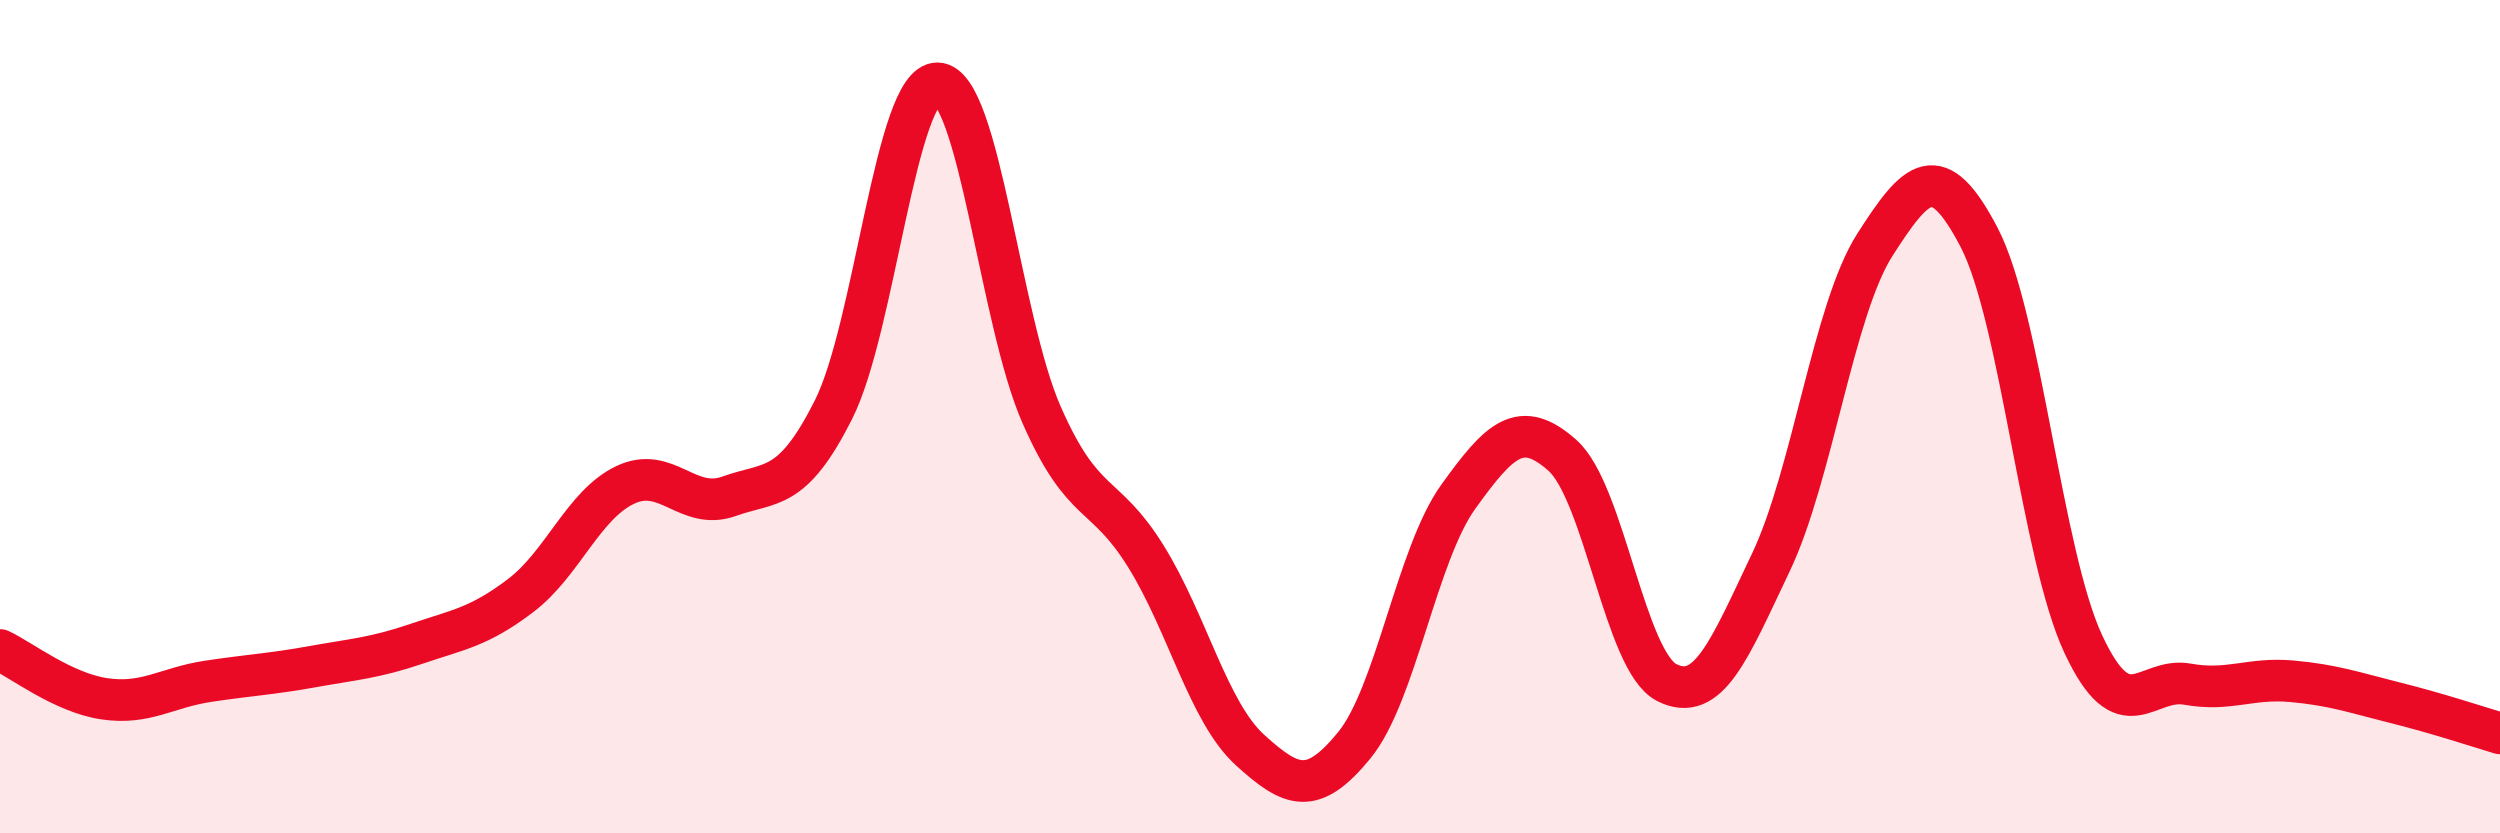
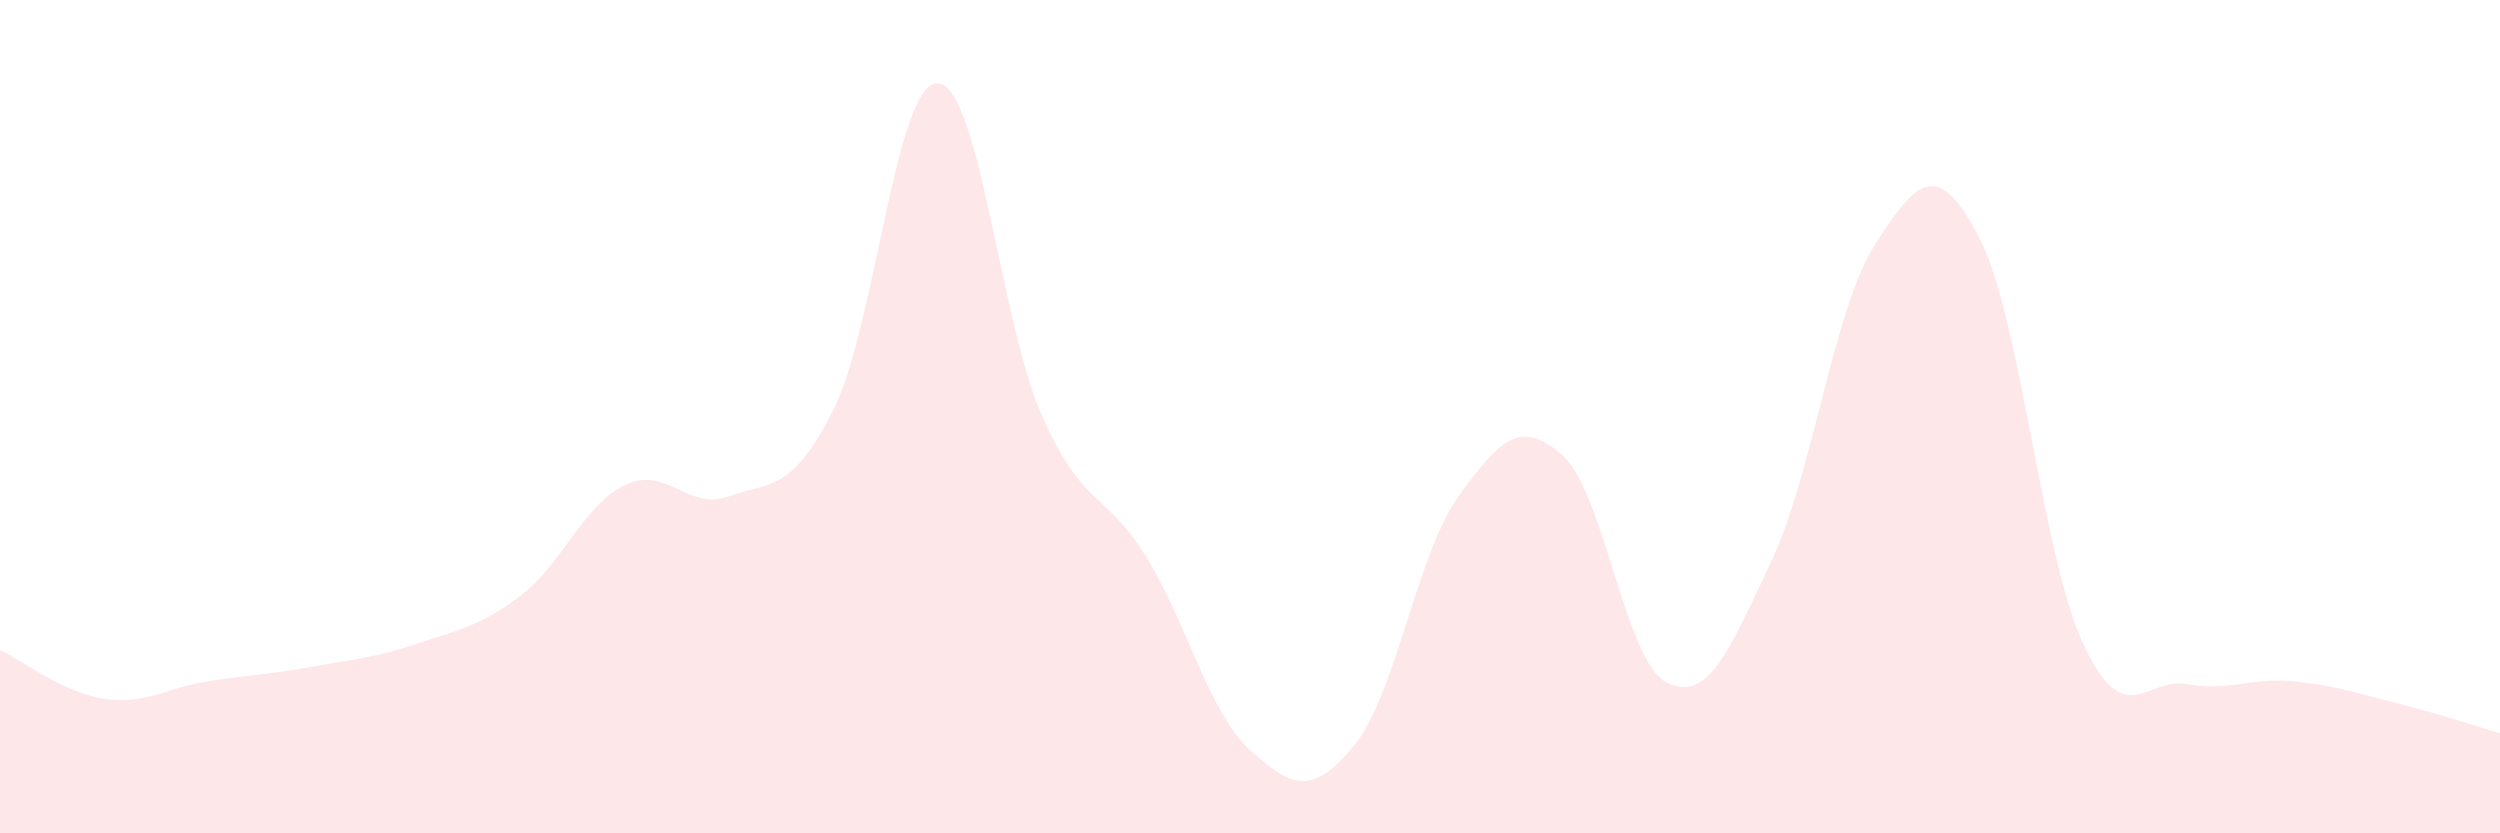
<svg xmlns="http://www.w3.org/2000/svg" width="60" height="20" viewBox="0 0 60 20">
  <path d="M 0,15.6 C 0.5,15.83 1.5,16.62 2.5,16.77 C 3.5,16.92 4,16.5 5,16.35 C 6,16.2 6.5,16.18 7.5,16 C 8.5,15.82 9,15.79 10,15.45 C 11,15.11 11.5,15.05 12.5,14.29 C 13.5,13.53 14,12.12 15,11.64 C 16,11.16 16.5,12.27 17.5,11.91 C 18.5,11.55 19,11.82 20,9.84 C 21,7.86 21.5,1.98 22.5,2 C 23.5,2.02 24,7.69 25,9.96 C 26,12.23 26.5,11.74 27.5,13.35 C 28.5,14.96 29,17.09 30,18 C 31,18.91 31.5,19.11 32.5,17.89 C 33.5,16.67 34,13.31 35,11.92 C 36,10.53 36.5,10.04 37.5,10.93 C 38.5,11.82 39,15.87 40,16.38 C 41,16.89 41.5,15.6 42.5,13.5 C 43.5,11.4 44,7.43 45,5.87 C 46,4.31 46.5,3.78 47.5,5.7 C 48.5,7.62 49,13.32 50,15.46 C 51,17.6 51.5,16.24 52.5,16.42 C 53.5,16.6 54,16.26 55,16.35 C 56,16.44 56.5,16.62 57.5,16.87 C 58.5,17.12 59.5,17.45 60,17.6L60 20L0 20Z" fill="#EB0A25" opacity="0.1" stroke-linecap="round" stroke-linejoin="round" />
-   <path d="M 0,15.6 C 0.5,15.83 1.5,16.62 2.5,16.77 C 3.5,16.92 4,16.5 5,16.35 C 6,16.2 6.5,16.18 7.5,16 C 8.5,15.82 9,15.79 10,15.45 C 11,15.11 11.5,15.05 12.5,14.29 C 13.5,13.53 14,12.12 15,11.64 C 16,11.16 16.5,12.27 17.5,11.91 C 18.5,11.55 19,11.82 20,9.84 C 21,7.86 21.5,1.98 22.5,2 C 23.5,2.02 24,7.69 25,9.96 C 26,12.23 26.5,11.74 27.5,13.35 C 28.5,14.96 29,17.09 30,18 C 31,18.91 31.5,19.11 32.5,17.89 C 33.5,16.67 34,13.31 35,11.92 C 36,10.53 36.5,10.04 37.5,10.93 C 38.5,11.82 39,15.87 40,16.38 C 41,16.89 41.5,15.6 42.5,13.5 C 43.5,11.4 44,7.43 45,5.87 C 46,4.31 46.5,3.78 47.5,5.7 C 48.5,7.62 49,13.32 50,15.46 C 51,17.6 51.5,16.24 52.5,16.42 C 53.5,16.6 54,16.26 55,16.35 C 56,16.44 56.5,16.62 57.5,16.87 C 58.5,17.12 59.5,17.45 60,17.6" stroke="#EB0A25" stroke-width="1" fill="none" stroke-linecap="round" stroke-linejoin="round" />
</svg>